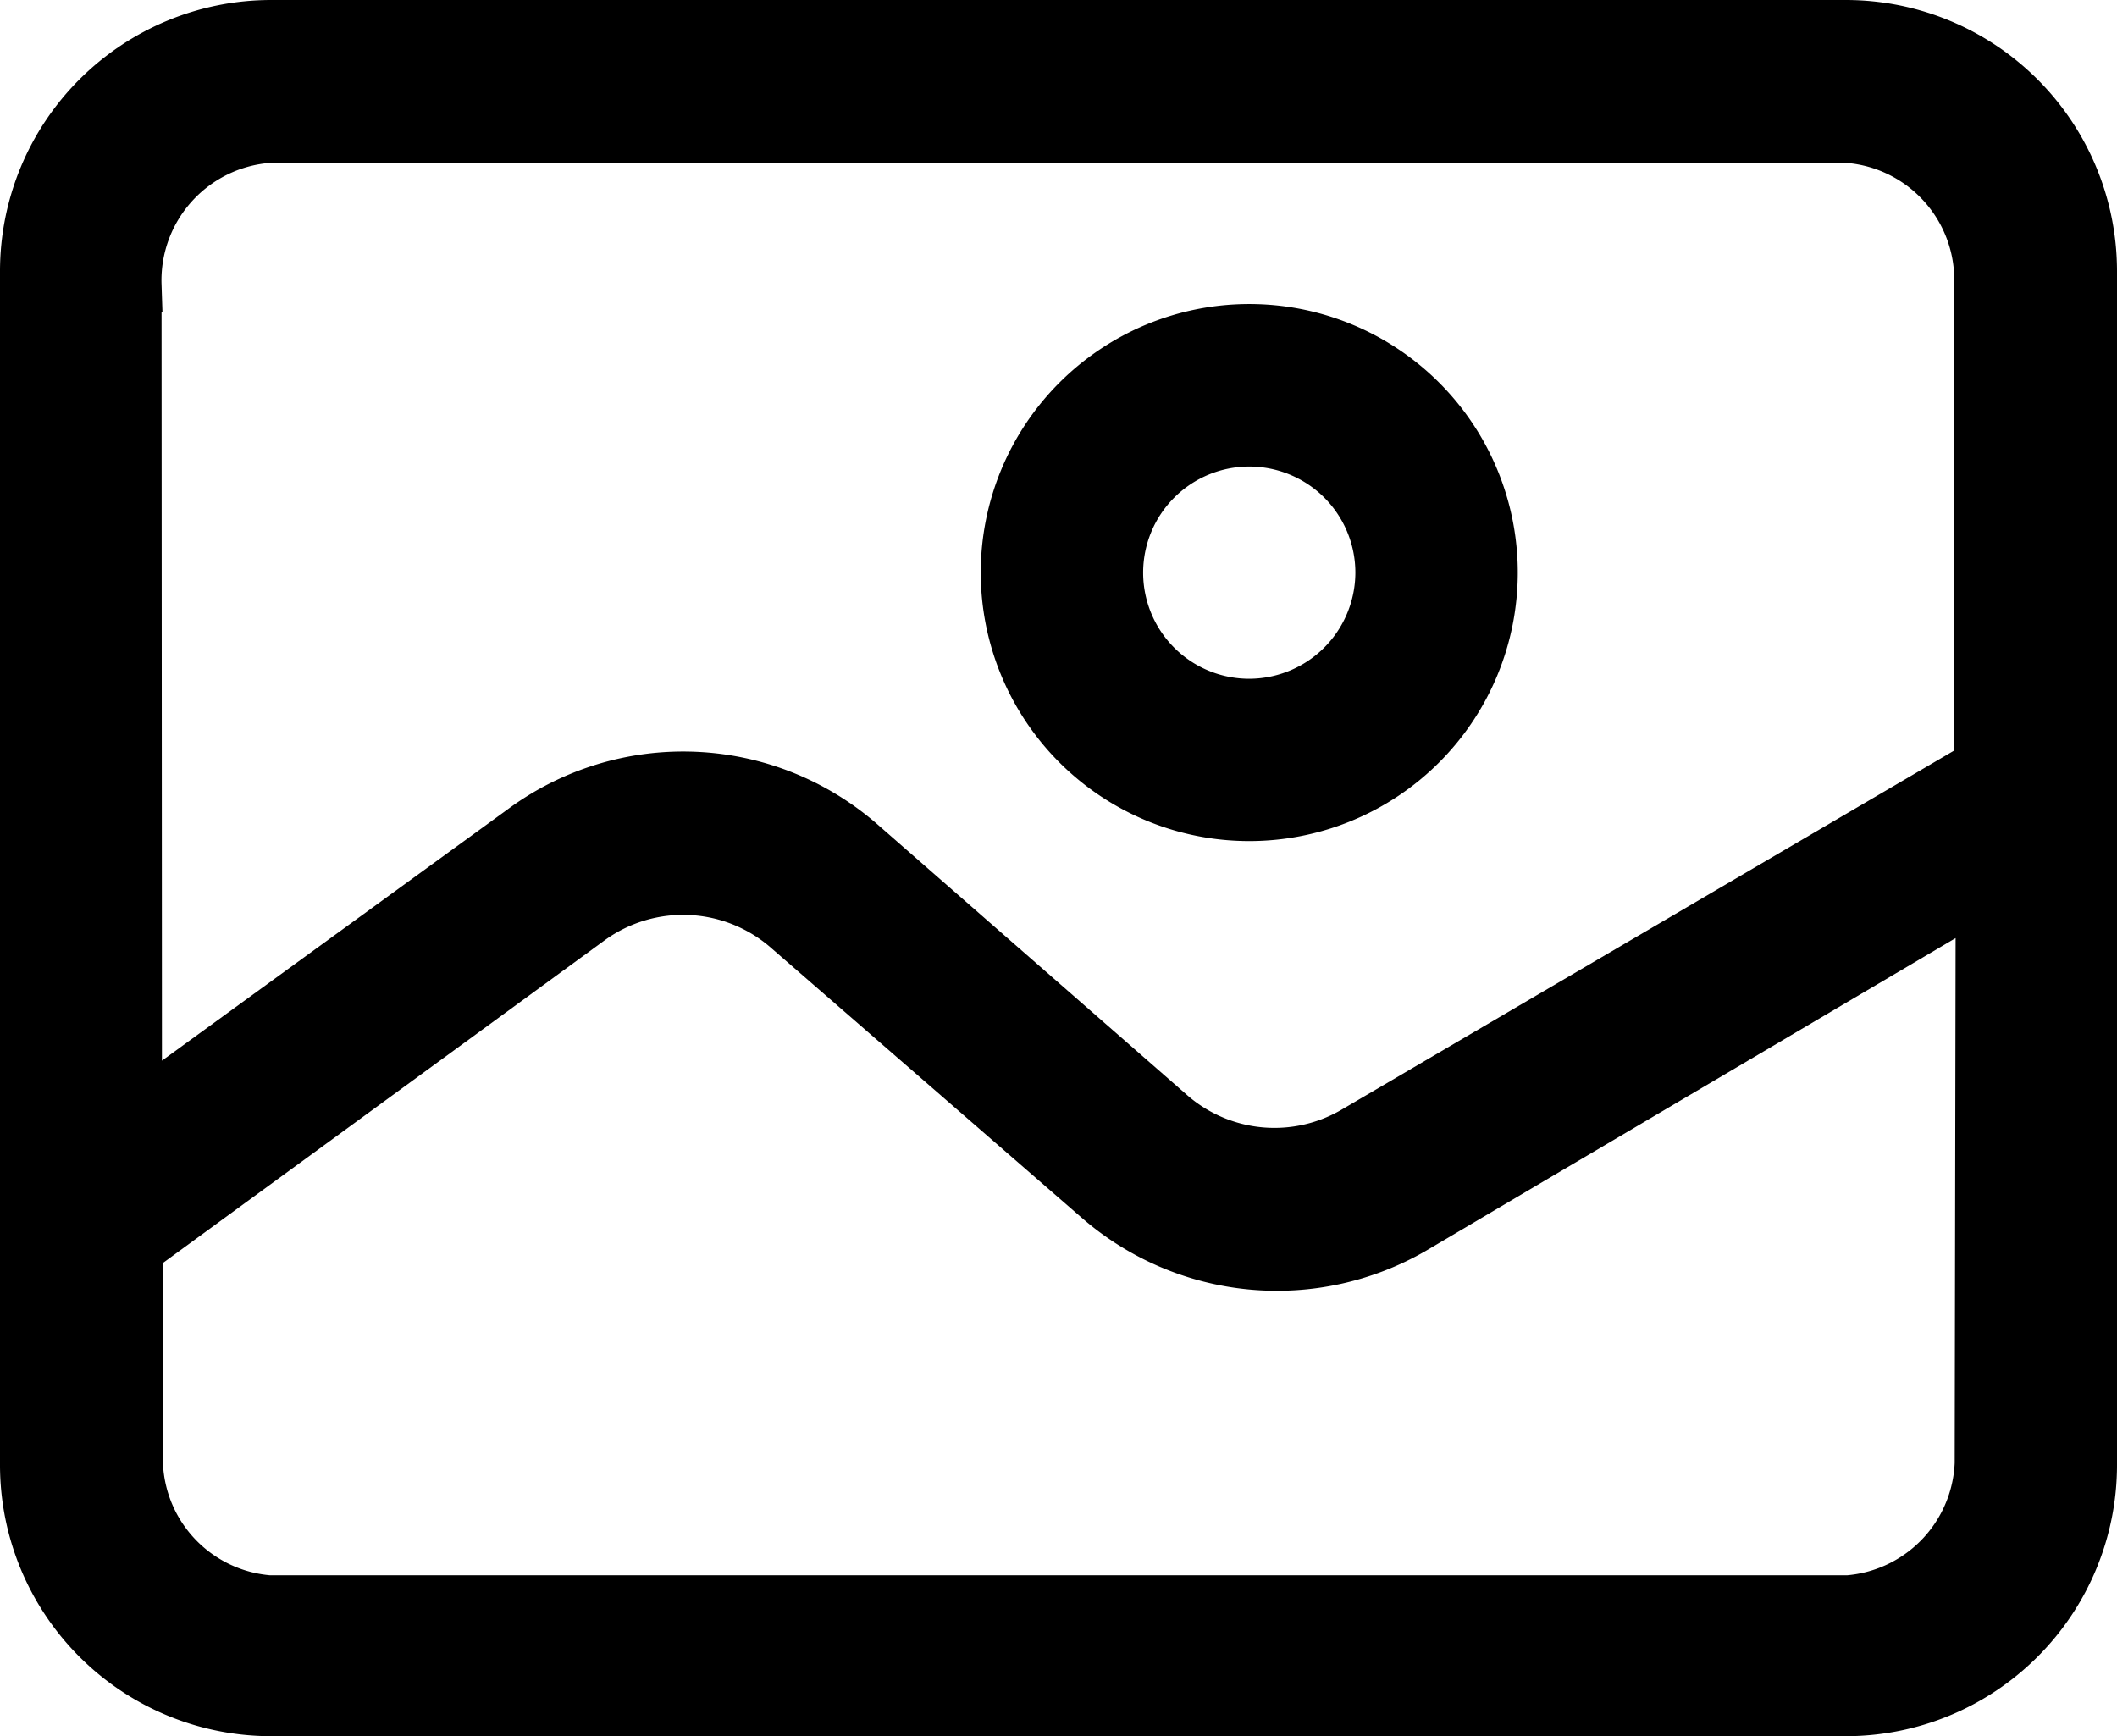
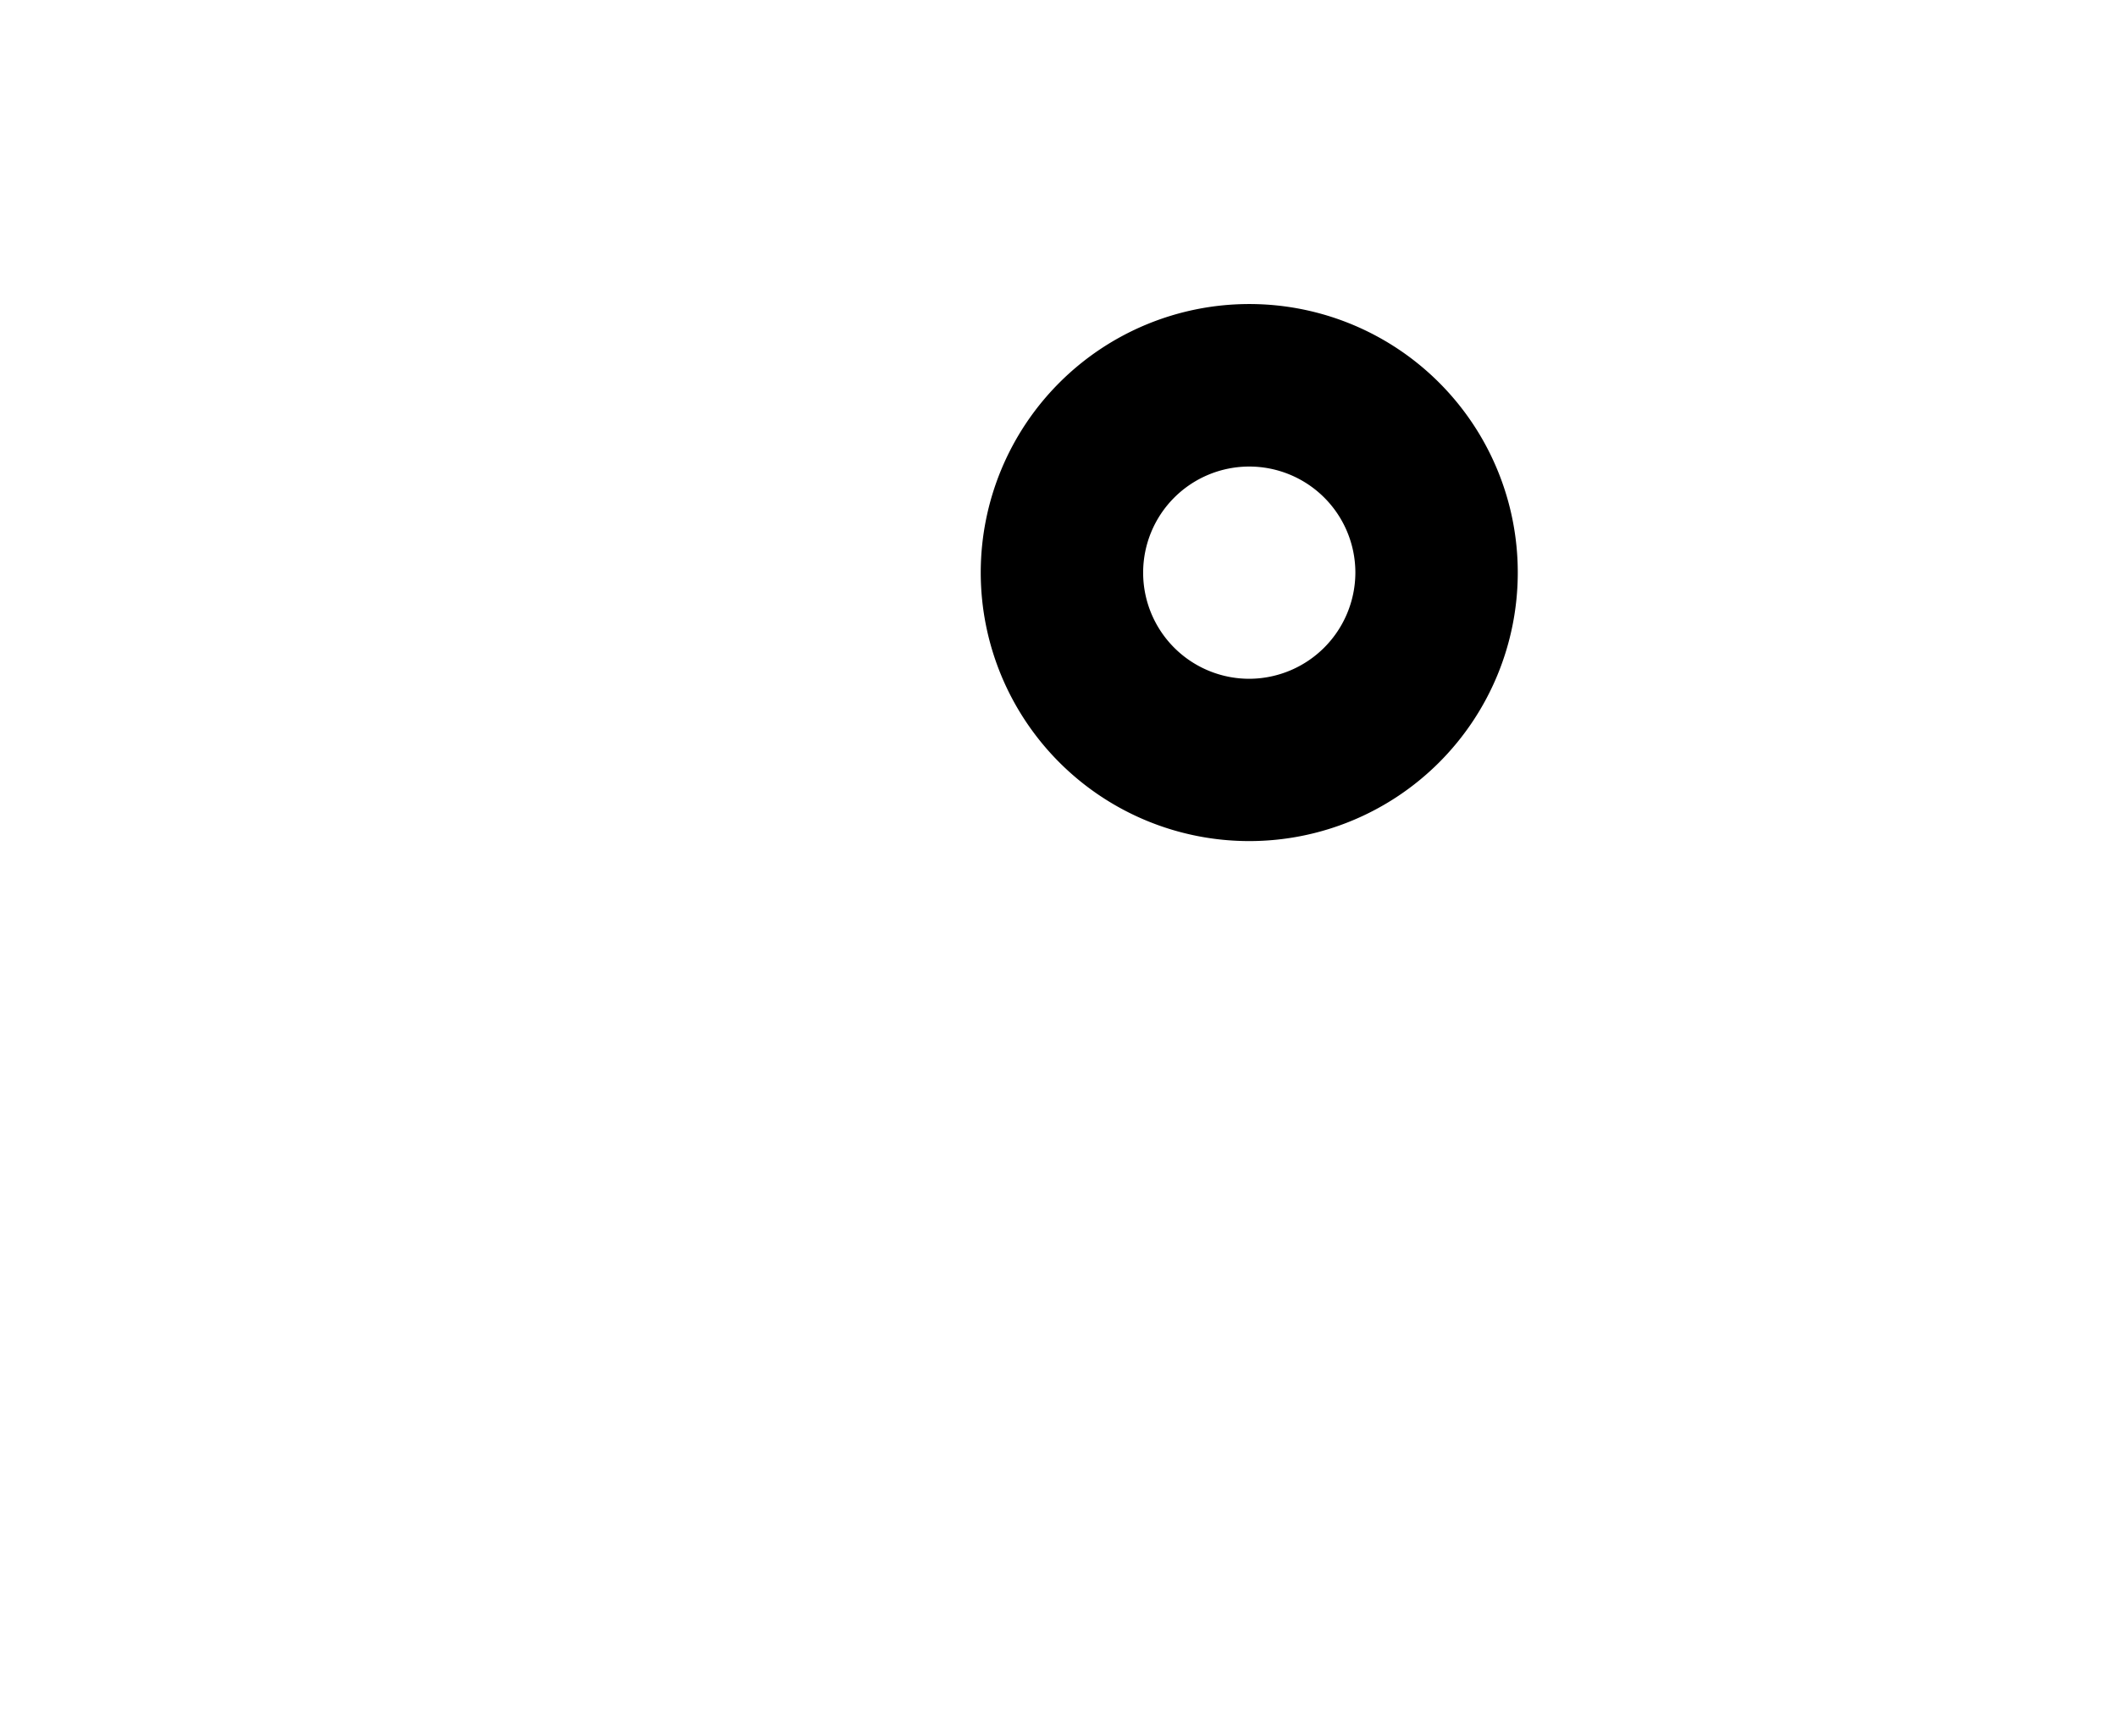
<svg xmlns="http://www.w3.org/2000/svg" width="19.671" height="16.131" viewBox="0 0 19.671 16.131">
-   <path id="Path_128" data-name="Path 128" d="M32.451,104.4H17.82a2.27,2.27,0,0,0-2.27,2.27v11.092a2.27,2.27,0,0,0,2.27,2.27H32.451a2.27,2.27,0,0,0,2.27-2.27V106.67A2.27,2.27,0,0,0,32.451,104.4Zm-15.9,2.4a1.345,1.345,0,0,1,1.241-1.386h14.68a1.341,1.341,0,0,1,1.236,1.386v4.467l-5.8,3.4a1.484,1.484,0,0,1-1.738-.15L23.291,112a2.494,2.494,0,0,0-3.129-.126l-3.607,2.622Zm17.162,10.846a1.346,1.346,0,0,1-1.241,1.391H17.8a1.341,1.341,0,0,1-1.236-1.386v-1.893l4.211-3.076a1.492,1.492,0,0,1,1.869.1l2.878,2.5a2.514,2.514,0,0,0,2.9.275l5.3-3.129Z" transform="translate(-15.3 -104.15)" fill="currentColor" stroke="currentColor" stroke-width="0.5" />
  <path id="Path_21056" data-name="Path 21056" d="M206.4,162.9a2.245,2.245,0,1,0,2.245,2.245A2.244,2.244,0,0,0,206.4,162.9Zm0,3.482a1.236,1.236,0,1,1,1.236-1.236A1.239,1.239,0,0,1,206.4,166.382Z" transform="translate(-194.792 -159.825)" fill="currentColor" stroke="currentColor" stroke-width="0.5" />
</svg>